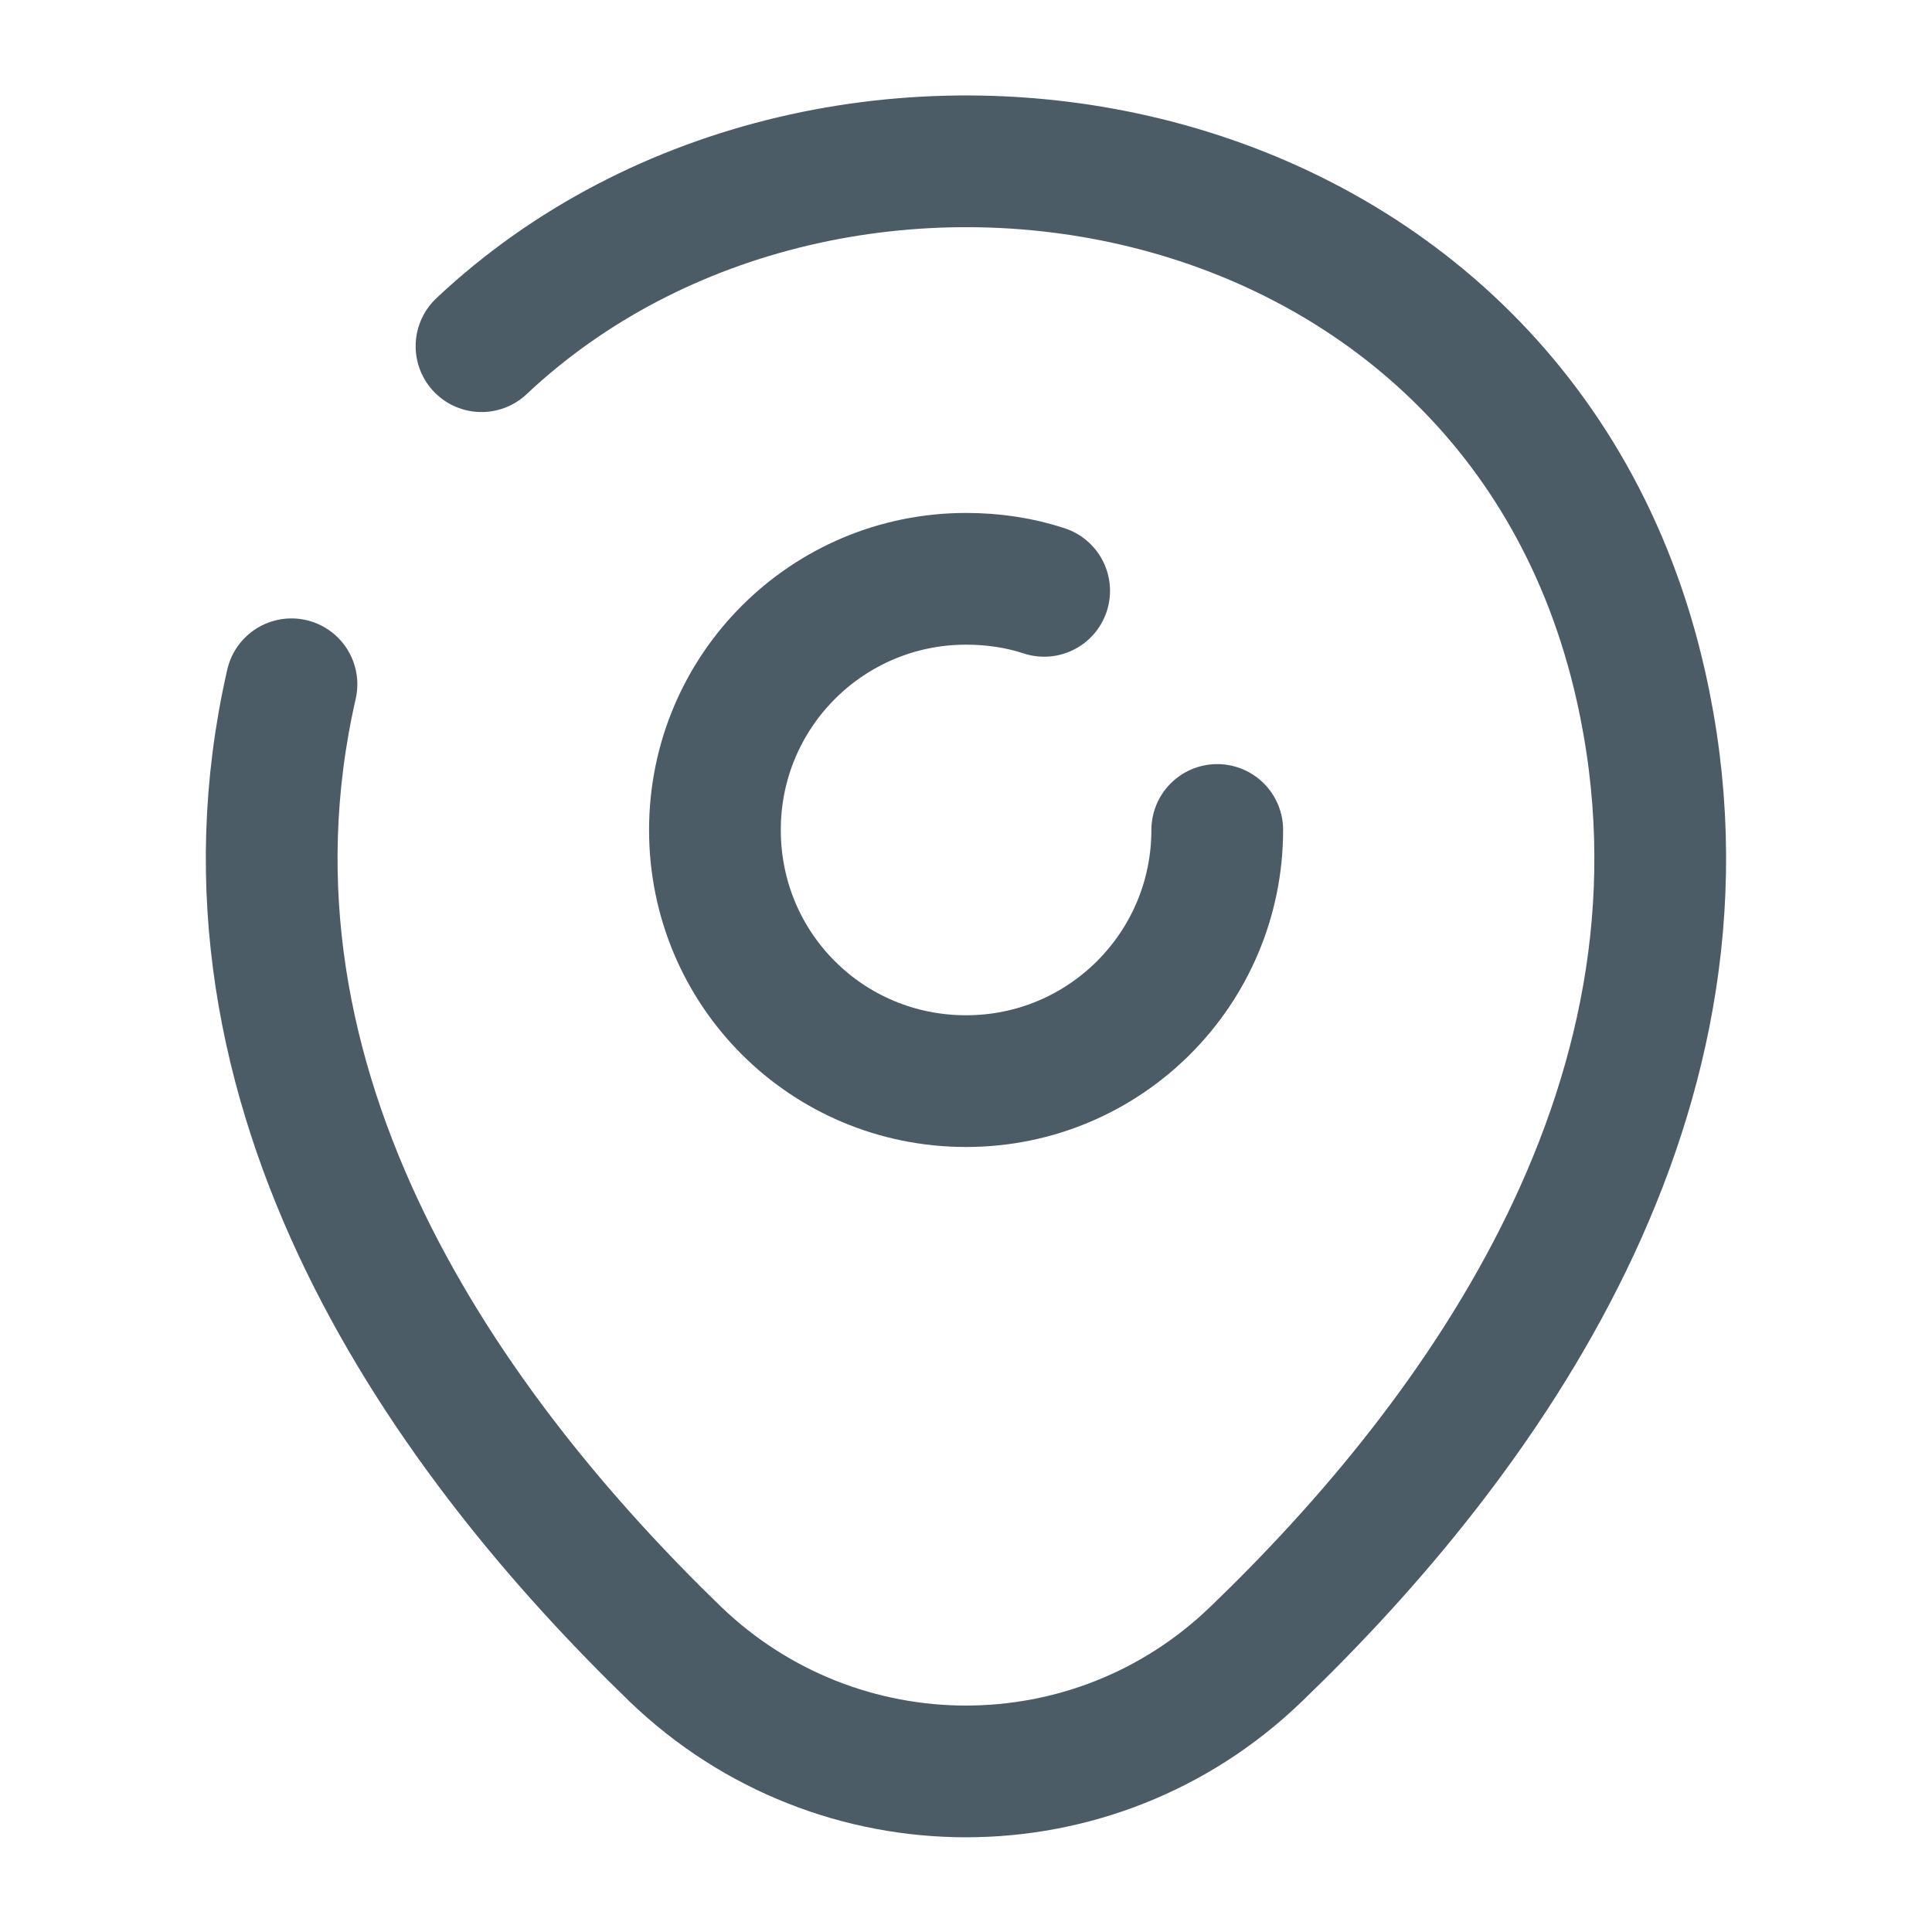
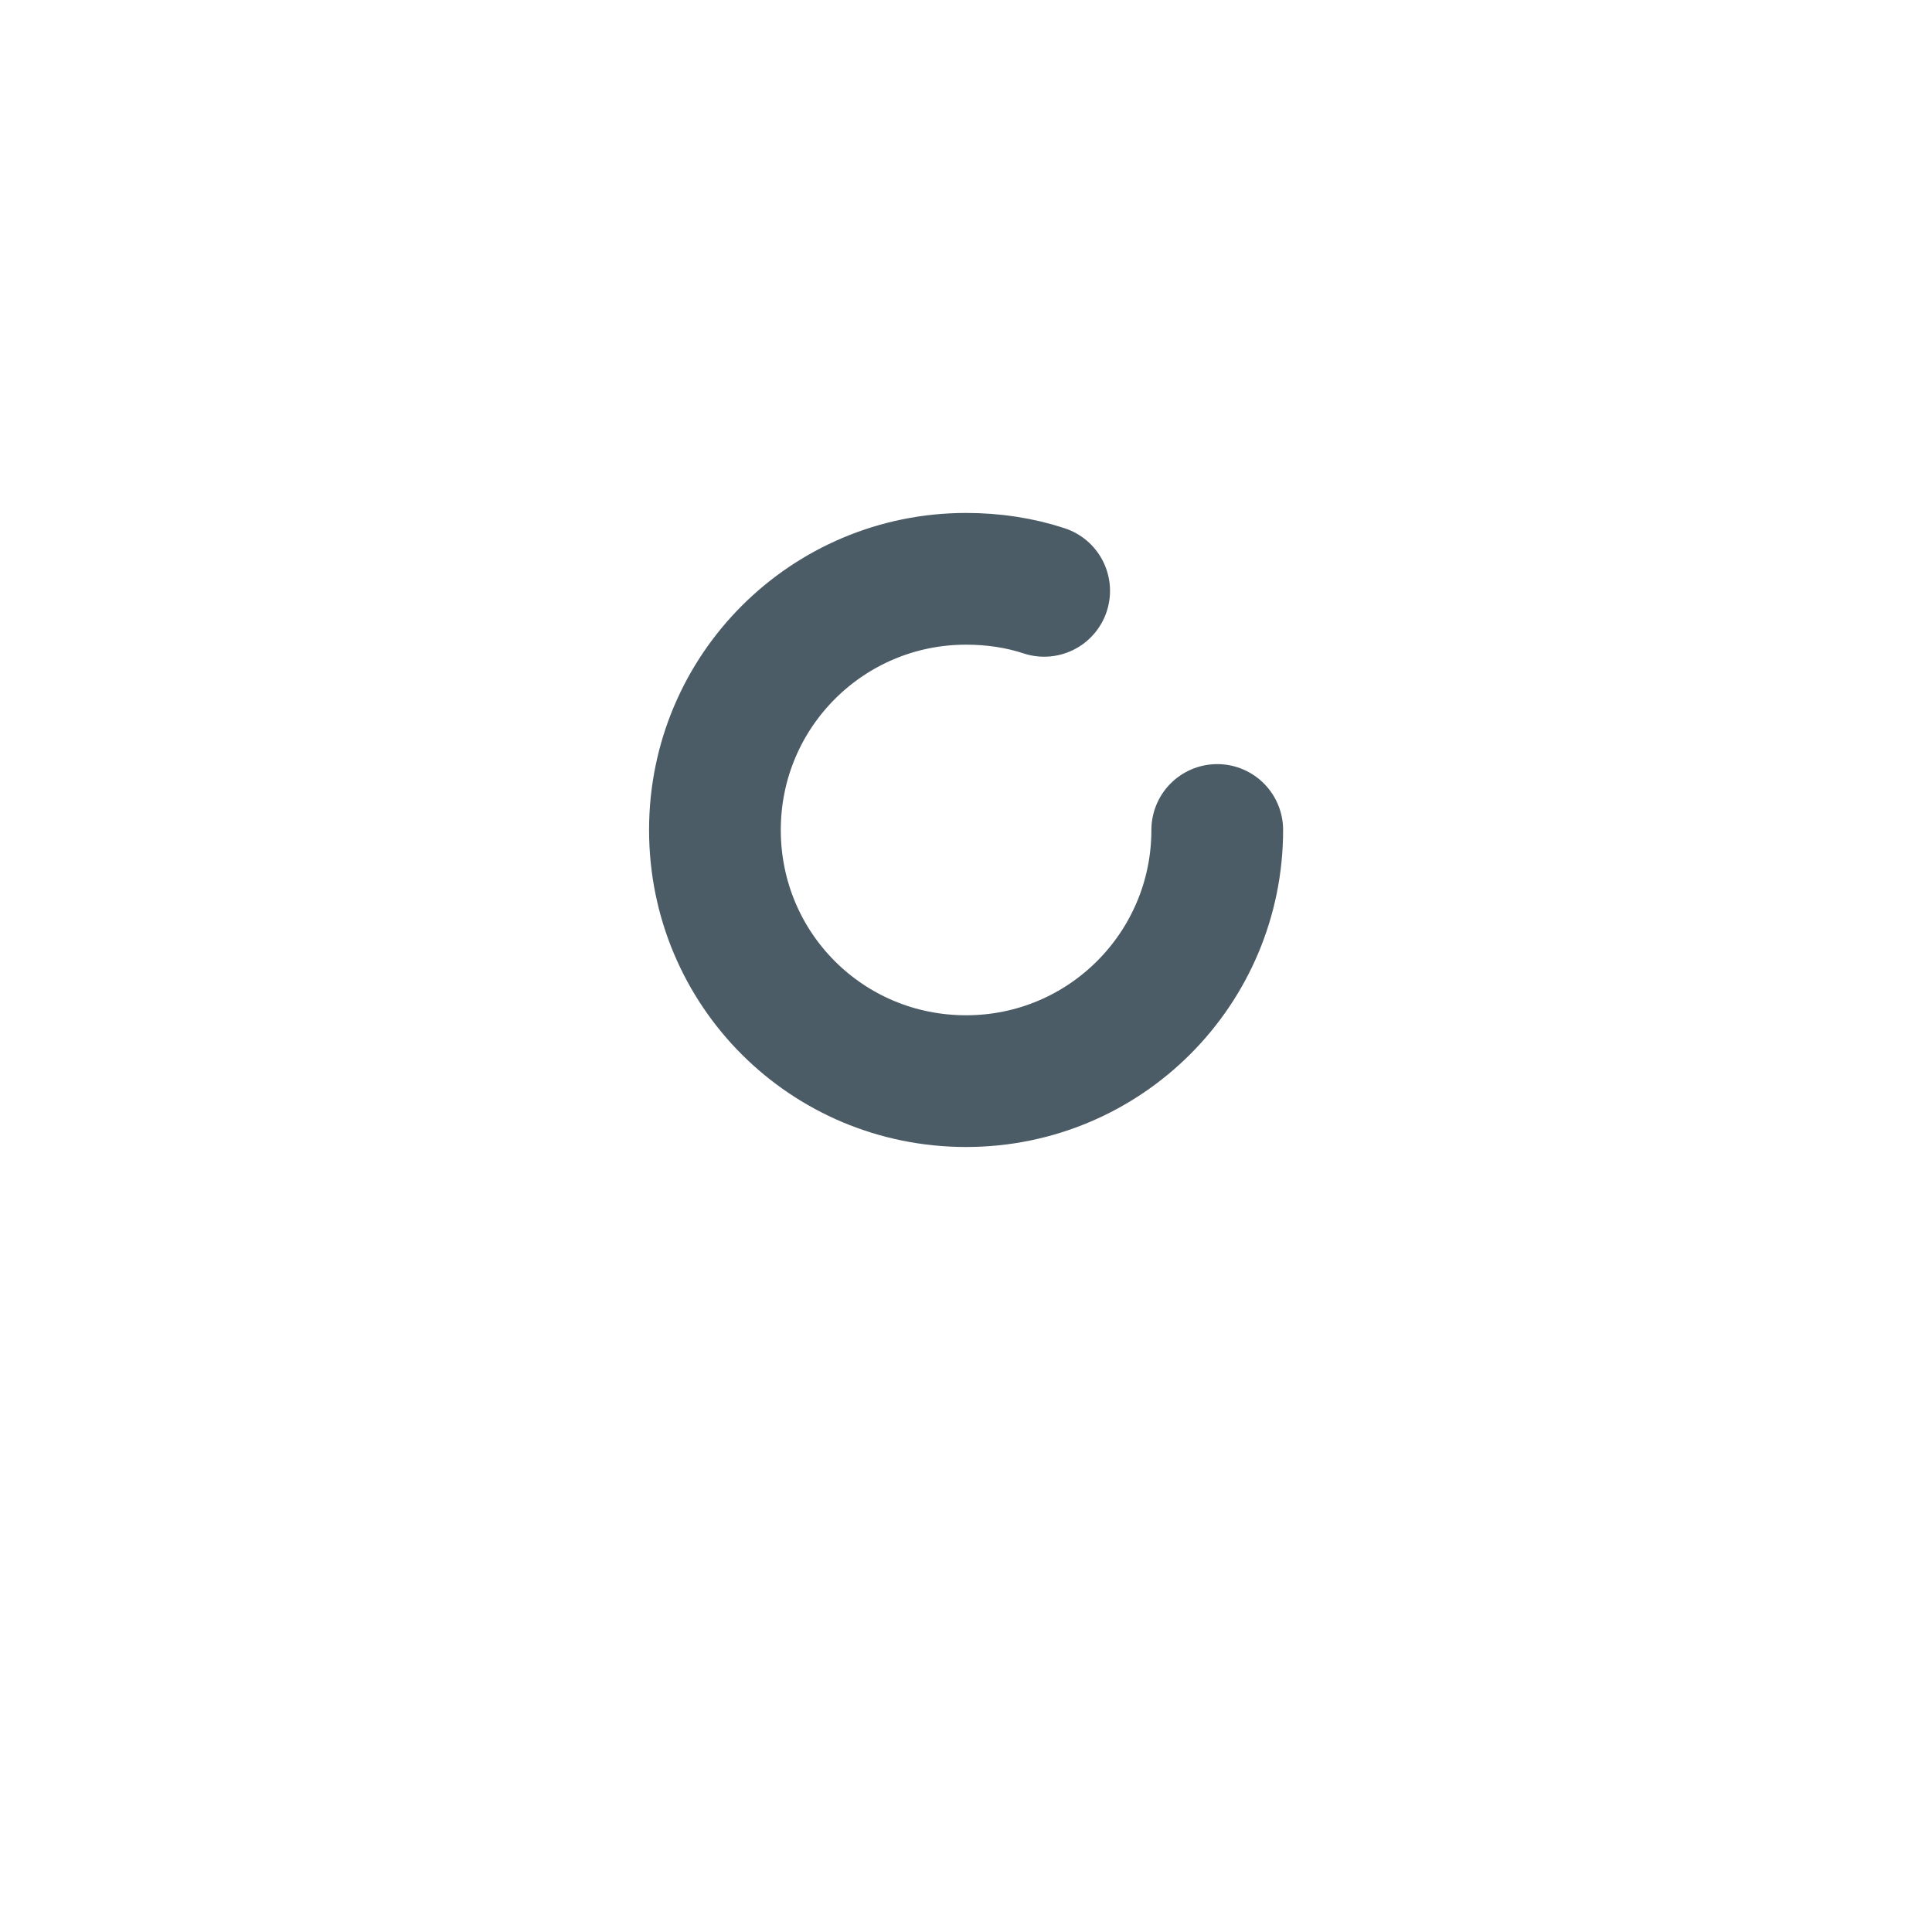
<svg xmlns="http://www.w3.org/2000/svg" width="22" height="22" viewBox="0 0 22 22" fill="none">
  <path d="M13.861 9.451C13.861 11.027 12.586 12.311 11.001 12.311C9.415 12.311 8.141 11.037 8.141 9.451C8.141 7.865 9.424 6.591 11.001 6.591C11.312 6.591 11.615 6.637 11.89 6.728" stroke="#4B5C66" stroke-width="1.5" stroke-linecap="round" stroke-linejoin="round" />
-   <path d="M5.483 3.942C9.488 0.174 17.253 1.467 18.683 7.801C19.737 12.458 16.84 16.399 14.301 18.838C12.458 20.616 9.543 20.616 7.692 18.838C5.162 16.39 2.256 12.448 3.319 7.792" stroke="#4B5C66" stroke-width="1.5" stroke-linecap="round" stroke-linejoin="round" />
</svg>